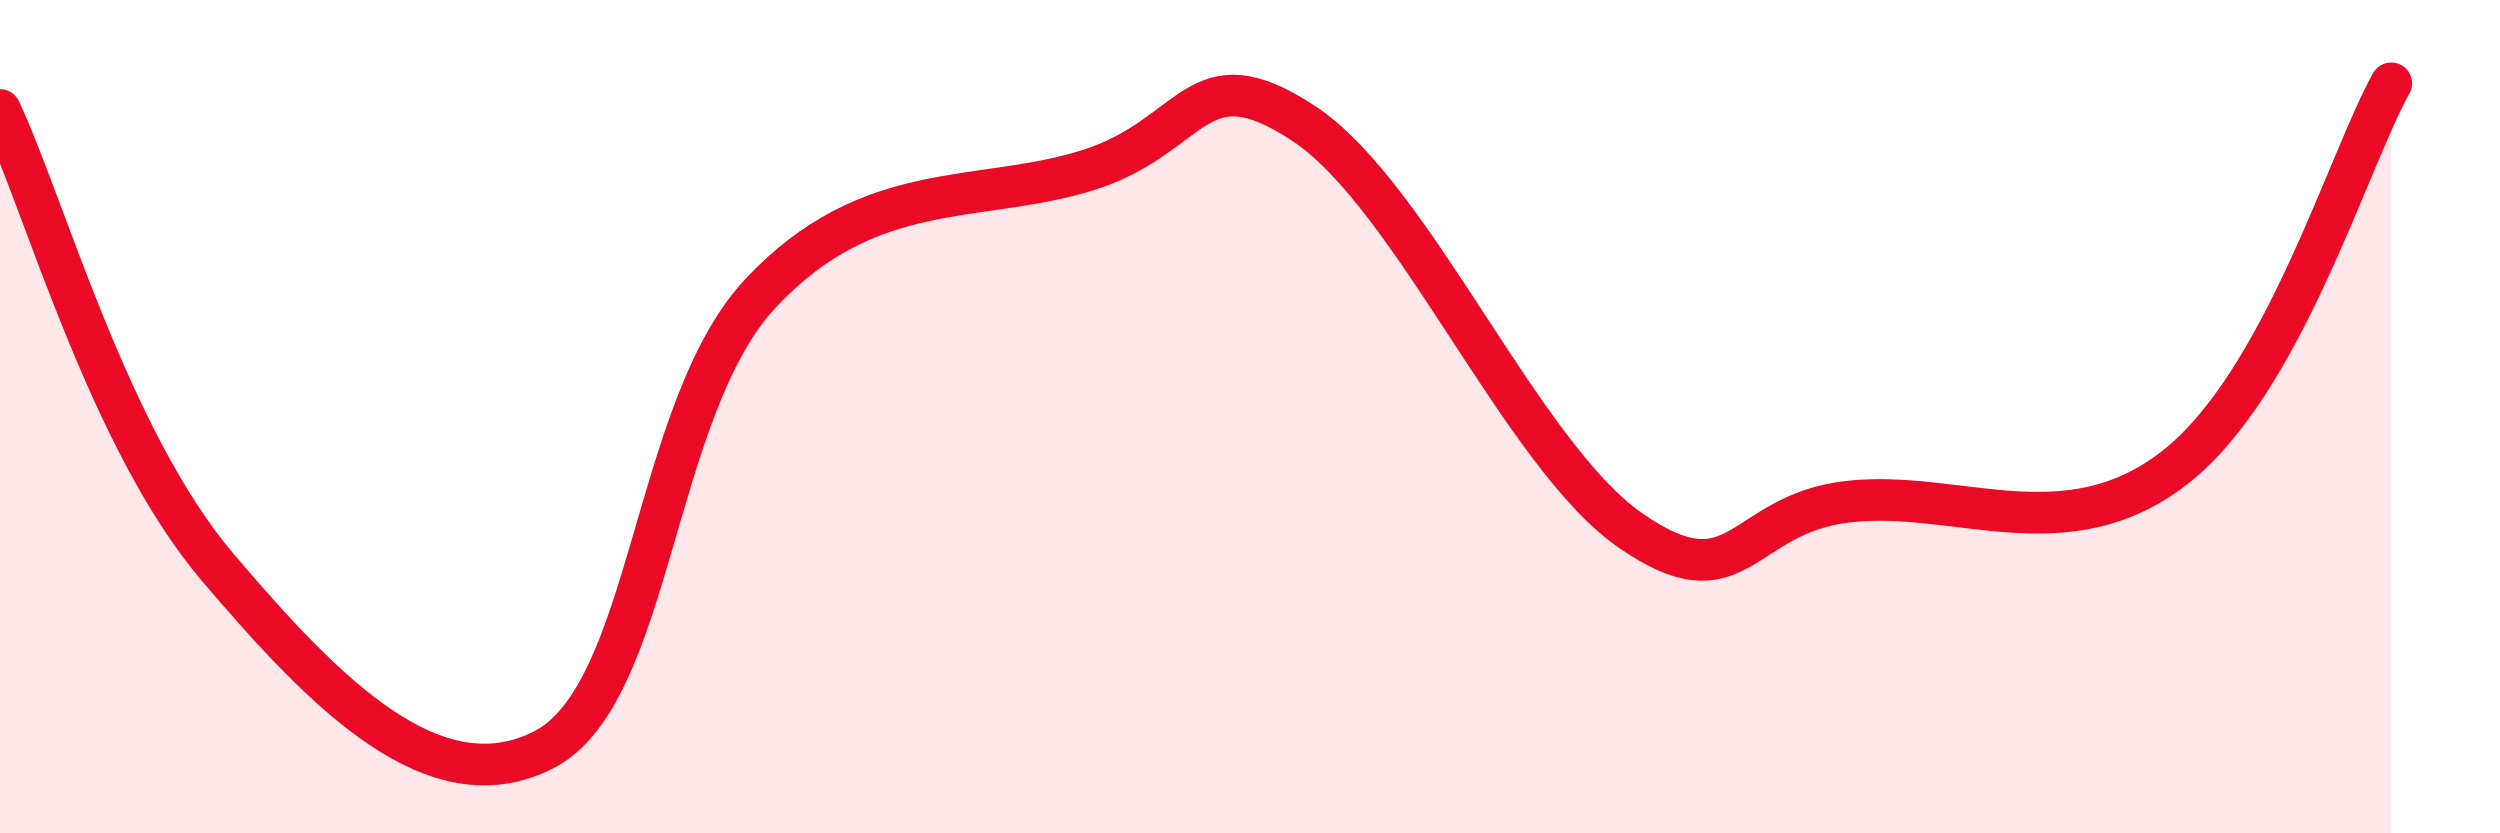
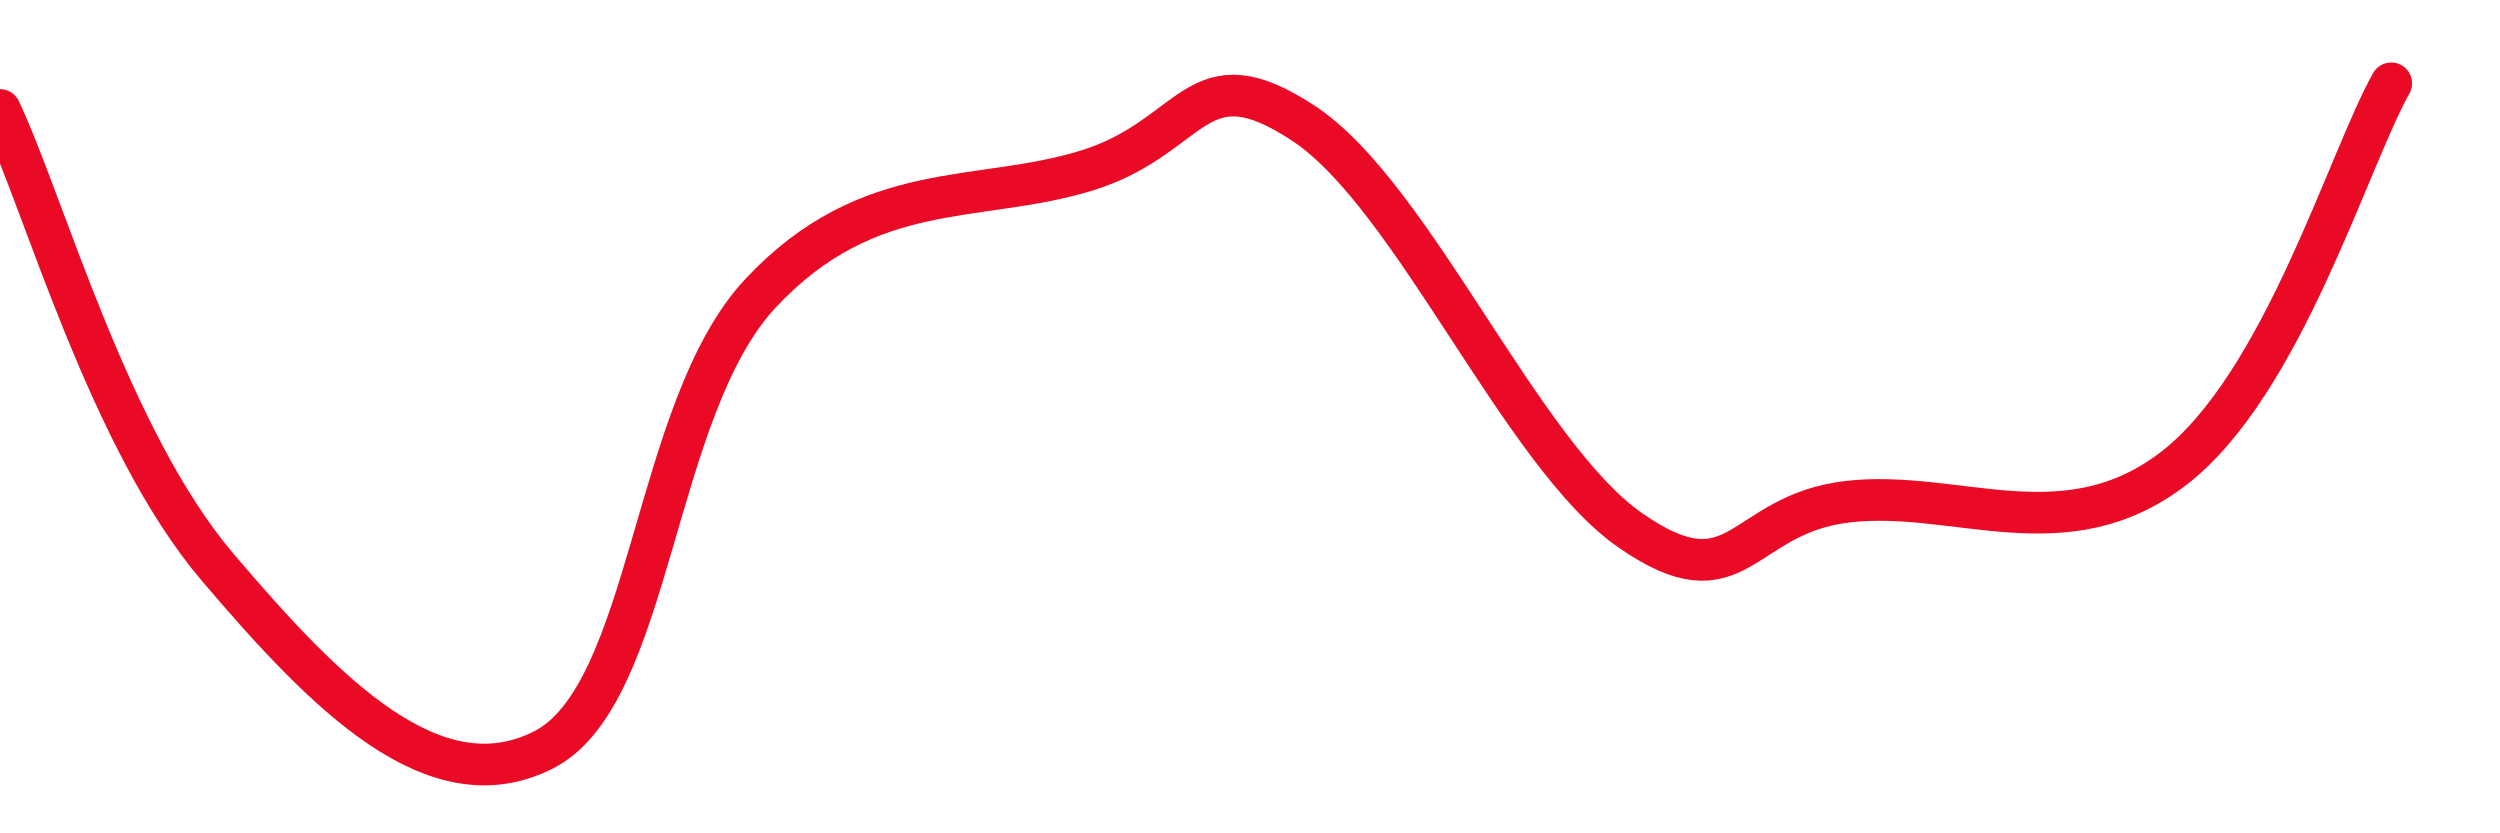
<svg xmlns="http://www.w3.org/2000/svg" width="60" height="20" viewBox="0 0 60 20">
-   <path d="M 0,2.64 C 1.04,4.83 2.61,10.54 5.22,13.61 C 7.83,16.68 10.43,19.32 13.04,18 C 15.65,16.68 15.65,9.81 18.26,7.03 C 20.87,4.25 23.48,4.9 26.09,4.09 C 28.7,3.28 28.69,1.24 31.3,2.97 C 33.91,4.7 36.52,10.92 39.13,12.73 C 41.74,14.54 41.74,12.34 44.35,12.04 C 46.96,11.74 49.56,13.25 52.17,11.24 C 54.78,9.23 56.35,3.85 57.39,2L57.39 20L0 20Z" fill="#EB0A25" opacity="0.1" stroke-linecap="round" stroke-linejoin="round" />
  <path d="M 0,2.64 C 1.04,4.83 2.61,10.54 5.22,13.61 C 7.83,16.68 10.43,19.32 13.04,18 C 15.65,16.68 15.65,9.81 18.26,7.03 C 20.87,4.25 23.48,4.9 26.09,4.09 C 28.7,3.28 28.69,1.24 31.3,2.97 C 33.91,4.7 36.52,10.92 39.13,12.73 C 41.74,14.54 41.74,12.34 44.35,12.04 C 46.96,11.74 49.56,13.25 52.17,11.24 C 54.78,9.23 56.35,3.85 57.39,2" stroke="#EB0A25" stroke-width="1" fill="none" stroke-linecap="round" stroke-linejoin="round" />
</svg>